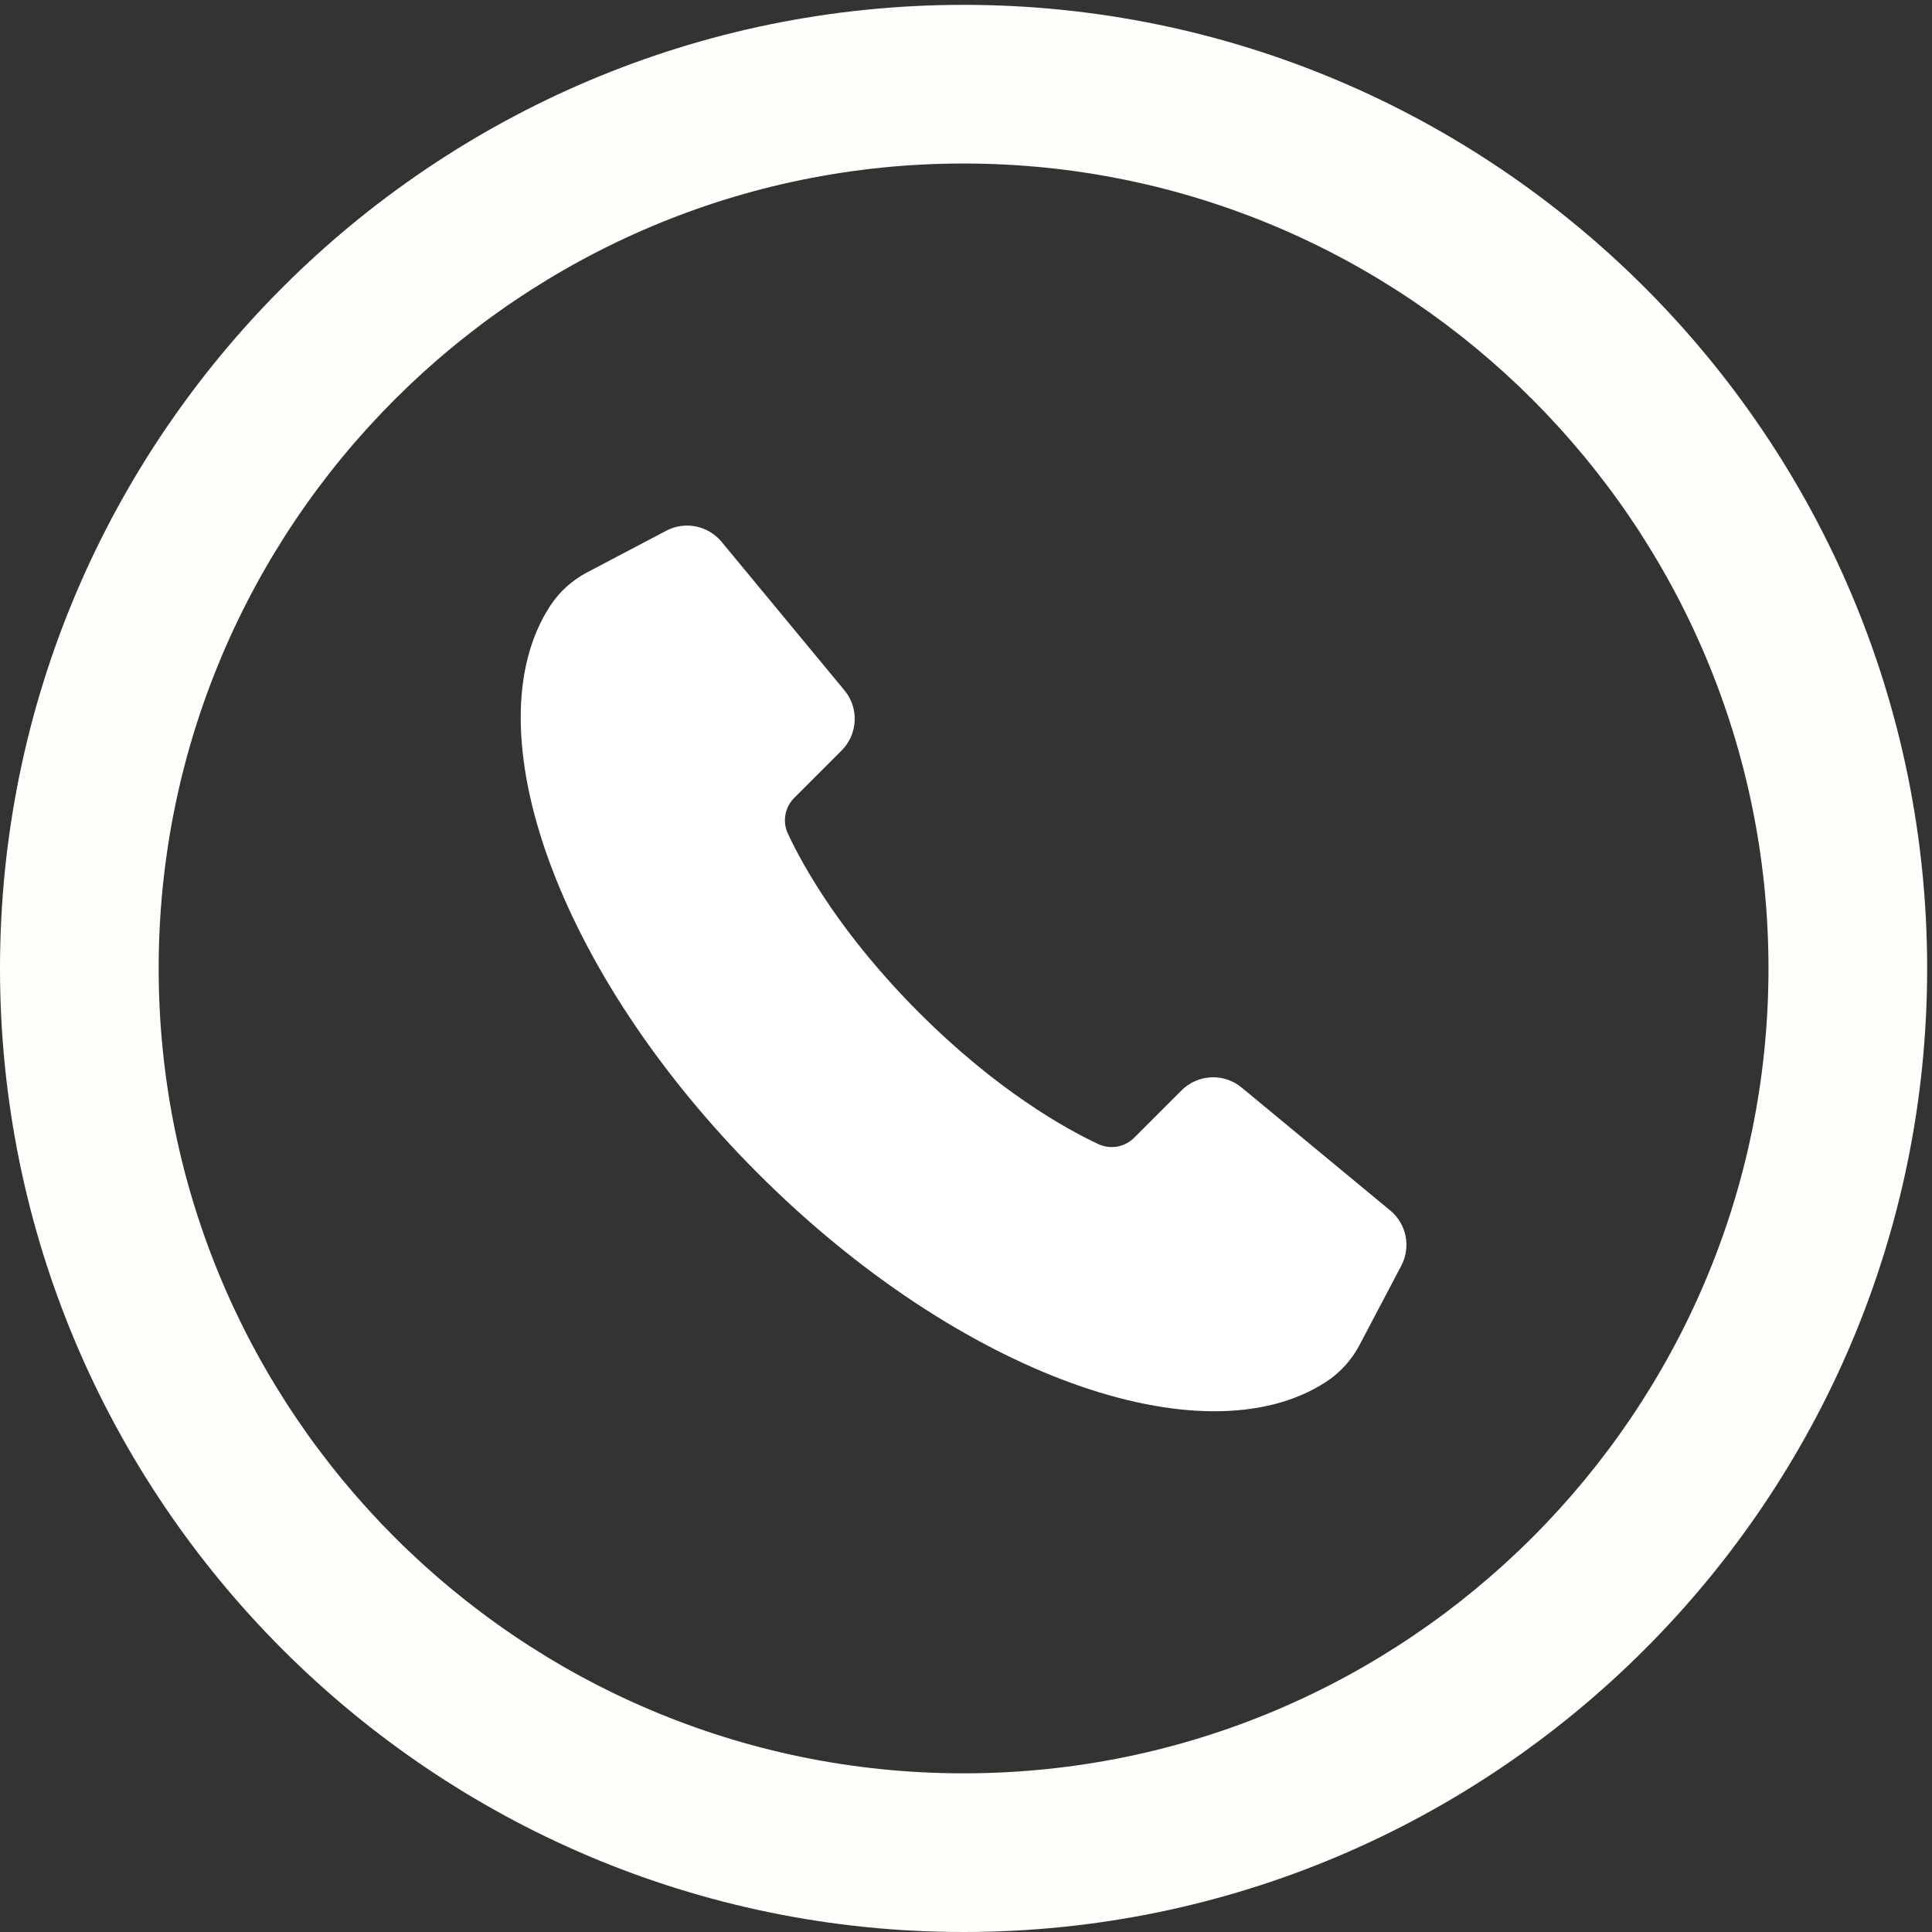
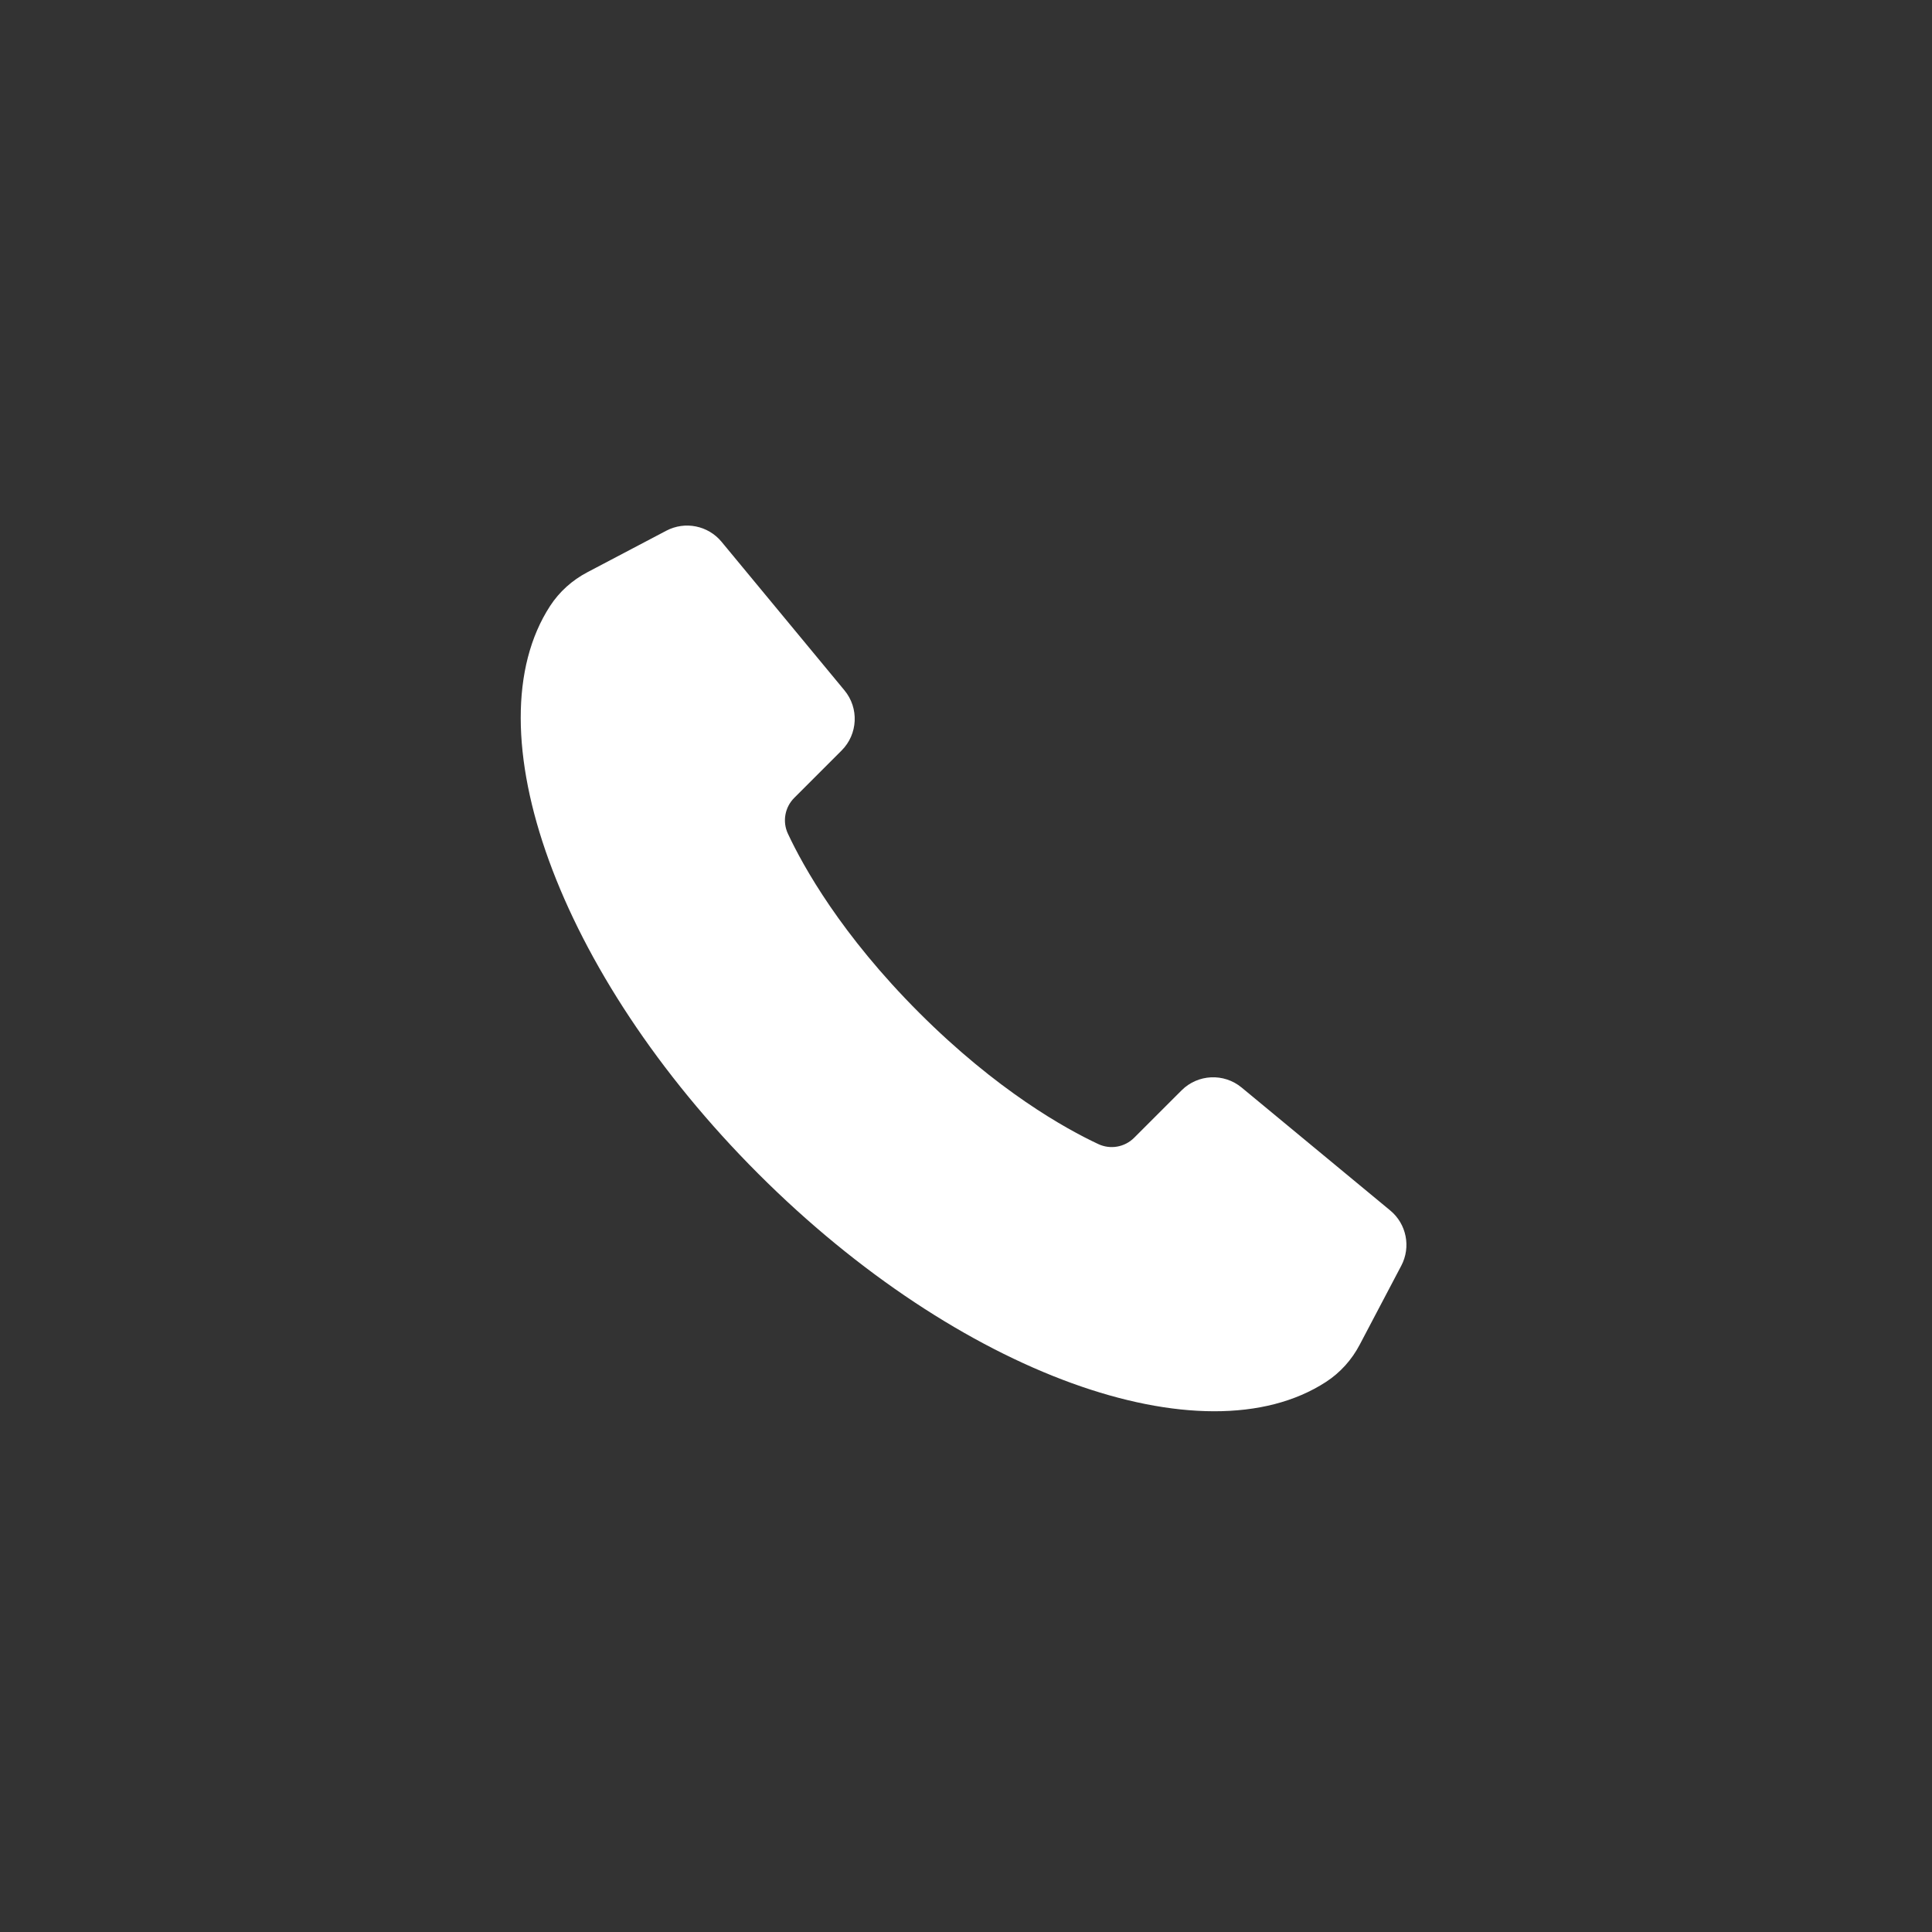
<svg xmlns="http://www.w3.org/2000/svg" xmlns:ns1="http://sodipodi.sourceforge.net/DTD/sodipodi-0.dtd" xmlns:ns2="http://www.inkscape.org/namespaces/inkscape" version="1.1" id="svg1" width="122.187" height="122.187" viewBox="0 0 122.187 122.187" ns1:docname="телефон1.eps">
  <rect x="0" y="0" width="122.187" height="122.187" fill="#333333" stroke="none" />
  <defs id="defs1" />
  <ns1:namedview id="namedview1" pagecolor="#ffffff" bordercolor="#000000" borderopacity="0.25" ns2:showpageshadow="2" ns2:pageopacity="0.0" ns2:pagecheckerboard="0" ns2:deskcolor="#d1d1d1">
    <ns2:page x="0" y="0" ns2:label="1" id="page1" width="122.187" height="122.187" margin="0" bleed="0" />
  </ns1:namedview>
  <g id="g1" ns2:groupmode="layer" ns2:label="1">
    <g id="group-R5">
      <path id="path2" d="m 666.328,316.836 -19.773,-37.578 c -3.75,-7.156 -9.231,-13.27 -16.02,-17.684 -58.269,-37.883 -174.383,3.406 -269.965,98.992 -95.59,95.582 -136.882,211.7 -99,269.969 4.41,6.785 10.535,12.27 17.692,16.028 l 37.57,19.769 c 8.898,4.68 19.863,2.488 26.277,-5.266 l 58.446,-70.644 c 6.992,-8.438 6.406,-20.828 -1.344,-28.59 l -22.535,-22.535 c -4.488,-4.477 -5.703,-11.289 -3.012,-17.039 7.301,-15.602 25.316,-48.035 62.434,-85.156 37.14,-37.122 69.562,-55.137 85.168,-62.434 5.742,-2.695 12.547,-1.484 17.031,2.996 l 22.551,22.539 c 7.75,7.754 20.125,8.344 28.582,1.34 l 70.633,-58.43 c 7.765,-6.414 9.953,-17.379 5.265,-26.277 v 0" style="fill:#ffffff;fill-opacity:1;fill-rule:nonzero;stroke:none" transform="matrix(0.133,0,0,-0.133,0,122.187)" />
-       <path id="path3" d="m 458.199,840.949 c -211.051,0 -382.75,-171.707 -382.75,-382.75 0,-211.051 171.699,-382.75 382.75,-382.75 211.039,0 382.746,171.699 382.746,382.75 0,211.043 -171.707,382.75 -382.746,382.75 z M 458.199,0 C 205.535,0 0,205.535 0,458.199 c 0,252.66 205.535,458.192 458.199,458.192 252.66,0 458.196,-205.532 458.196,-458.192 C 916.395,205.535 710.859,0 458.199,0" style="fill:#fffefa;fill-opacity:1;fill-rule:nonzero;stroke:none" transform="matrix(0.133,0,0,-0.133,0,122.187)" />
    </g>
  </g>
</svg>